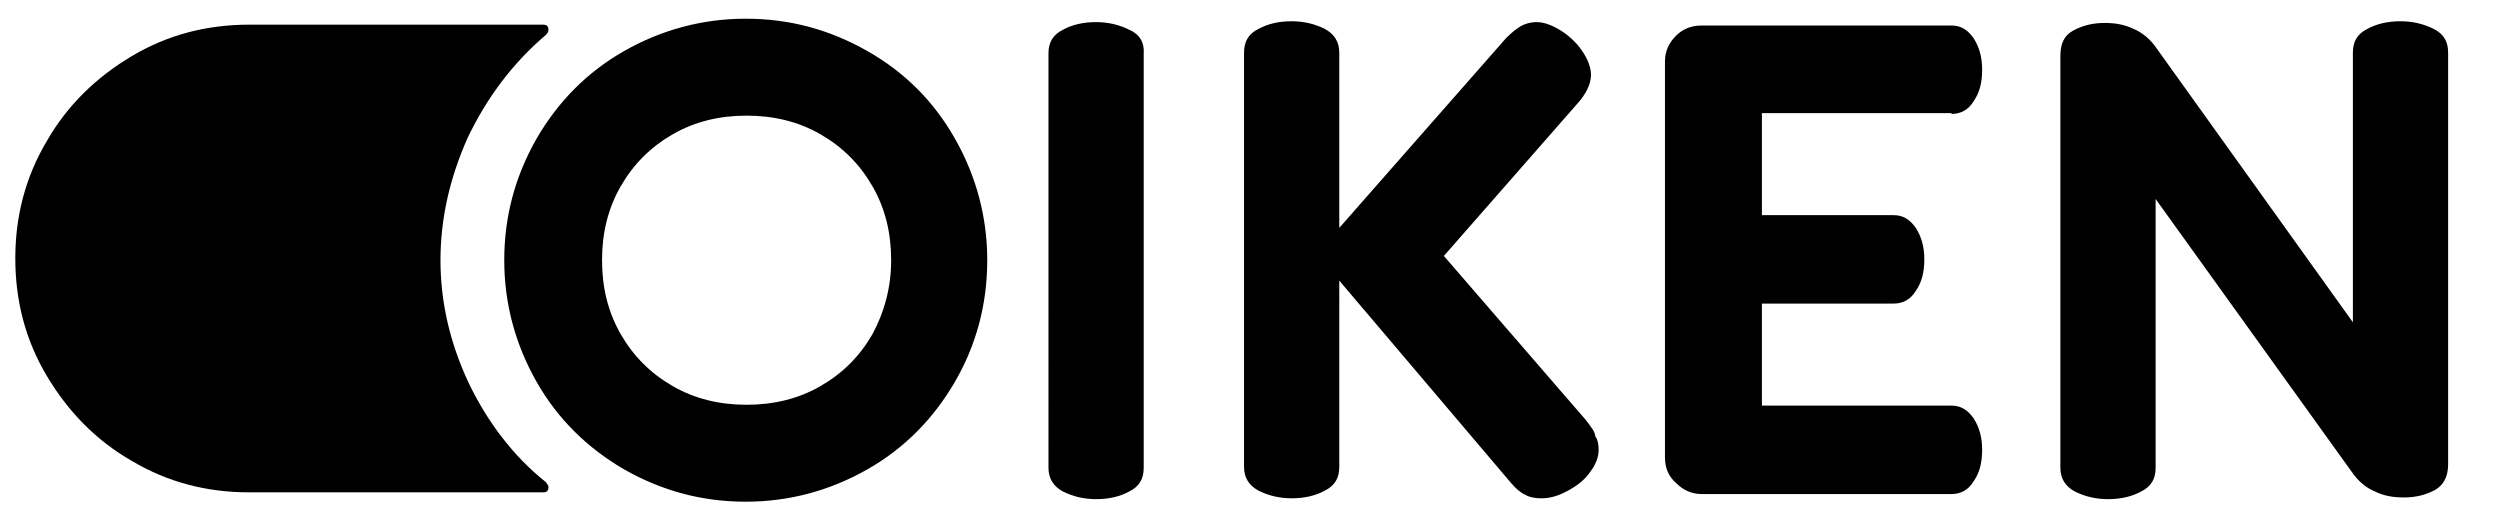
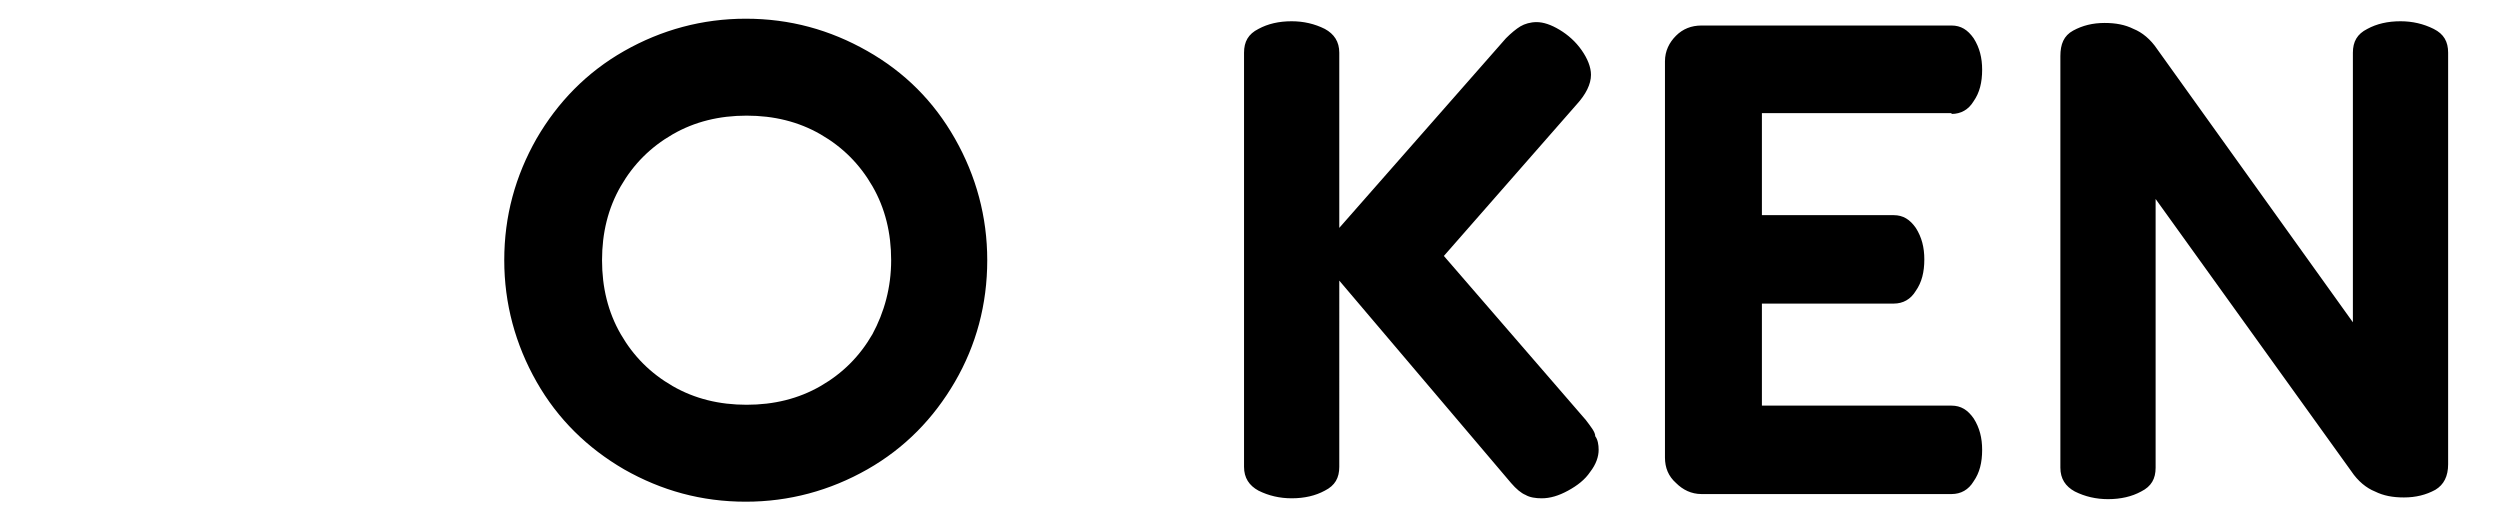
<svg xmlns="http://www.w3.org/2000/svg" xml:space="preserve" width="294" height="61" viewBox="276 266 294 61">
-   <path d="M331.1 311c-2.2-4.7-3.3-9.5-3.3-14.4s1.1-9.7 3.2-14.4c2.2-4.6 5.2-8.7 9.2-12.1.2-.2.3-.4.3-.6 0-.4-.2-.6-.6-.6h-34.6c-5 0-9.6 1.2-13.8 3.7-4.2 2.5-7.6 5.8-10 10-2.5 4.2-3.7 8.8-3.7 13.8s1.2 9.6 3.7 13.8c2.5 4.2 5.8 7.6 10 10 4.2 2.5 8.8 3.7 13.8 3.7h34.6c.4 0 .6-.2.6-.6 0-.2-.1-.3-.3-.6-3.8-3-6.9-7.1-9.1-11.7zM408.8 269.5c-1.2-.6-2.5-.9-3.9-.9-1.5 0-2.8.3-3.9.9-1.2.6-1.7 1.5-1.7 2.8V321c0 1.3.6 2.2 1.7 2.8 1.2.6 2.5.9 3.9.9 1.5 0 2.8-.3 3.9-.9 1.2-.6 1.7-1.5 1.7-2.8v-48.7c.1-1.3-.5-2.3-1.7-2.8z" />
  <path d="M378 272c-4.4-2.5-9.1-3.8-14.3-3.8-5.1 0-9.9 1.3-14.3 3.8s-7.8 6-10.3 10.3c-2.5 4.4-3.8 9.1-3.8 14.3 0 5.1 1.3 9.9 3.8 14.3s6 7.8 10.3 10.3c4.4 2.5 9.1 3.8 14.3 3.8 5.1 0 9.9-1.3 14.3-3.8s7.8-6 10.3-10.3 3.8-9.1 3.8-14.3c0-5.1-1.3-9.9-3.8-14.3s-5.9-7.8-10.3-10.3zm.6 33.3c-1.5 2.6-3.5 4.6-6.1 6.1-2.6 1.5-5.5 2.2-8.7 2.2-3.2 0-6.1-.7-8.7-2.2-2.6-1.5-4.6-3.5-6.1-6.1-1.5-2.6-2.2-5.5-2.2-8.7 0-3.2.7-6.1 2.2-8.7 1.5-2.6 3.5-4.6 6.1-6.1 2.6-1.5 5.5-2.2 8.7-2.2 3.2 0 6.1.7 8.7 2.2 2.6 1.5 4.6 3.5 6.1 6.1 1.5 2.6 2.2 5.5 2.2 8.7 0 3.2-.8 6.1-2.2 8.7zM562.2 269.4c-1.2-.6-2.5-.9-3.9-.9-1.5 0-2.8.3-3.9.9-1.2.6-1.7 1.5-1.7 2.8v31.7l-23-32.1c-.8-1.2-1.8-2-2.8-2.4-1-.5-2.1-.7-3.4-.7-1.4 0-2.6.3-3.7.9s-1.5 1.6-1.5 3V321c0 1.3.6 2.2 1.7 2.8 1.2.6 2.5.9 3.9.9 1.5 0 2.8-.3 3.9-.9 1.2-.6 1.7-1.5 1.7-2.8v-31.6l23 32c.8 1.2 1.8 2 2.8 2.4 1 .5 2.1.7 3.4.7 1.4 0 2.6-.3 3.7-.9 1-.6 1.5-1.6 1.5-3v-48.4c0-1.3-.5-2.2-1.7-2.8zM462.5 315.4l-16.7-19.3 15.6-17.8c1.1-1.2 1.7-2.4 1.7-3.5 0-.9-.4-1.9-1.1-2.9-.7-1-1.6-1.8-2.6-2.4-1-.6-1.9-.9-2.7-.9-.7 0-1.4.2-1.9.5s-1.1.8-1.7 1.4l-19.6 22.3v-20.6c0-1.3-.6-2.2-1.7-2.8-1.2-.6-2.5-.9-3.9-.9-1.5 0-2.8.3-3.9.9-1.2.6-1.7 1.5-1.7 2.8v48.7c0 1.3.6 2.2 1.7 2.8 1.2.6 2.5.9 3.9.9 1.5 0 2.8-.3 3.9-.9 1.2-.6 1.7-1.5 1.7-2.8V299l20.2 23.8c.6.7 1.2 1.2 1.7 1.4.5.3 1.2.4 1.9.4 1 0 2-.3 3.1-.9 1.1-.6 2-1.3 2.6-2.2.7-.9 1-1.8 1-2.6 0-.6-.1-1.2-.4-1.6 0-.5-.5-1.1-1.1-1.9zM505.5 279.4c1.1 0 2-.5 2.6-1.5.7-1 1-2.2 1-3.7 0-1.4-.3-2.6-1-3.7-.7-1-1.5-1.5-2.6-1.5h-29.4c-1.2 0-2.2.4-3 1.2-.8.8-1.3 1.8-1.3 3v46.6c0 1.2.4 2.2 1.3 3 .8.8 1.8 1.3 3 1.3h29.4c1.1 0 2-.5 2.6-1.5.7-1 1-2.2 1-3.7 0-1.4-.3-2.6-1-3.7-.7-1-1.5-1.5-2.6-1.5h-22.3v-12h15.5c1.1 0 2-.5 2.6-1.5.7-1 1-2.2 1-3.7 0-1.4-.3-2.6-1-3.7-.7-1-1.5-1.5-2.6-1.5h-15.5v-12h22.3z" />
</svg>